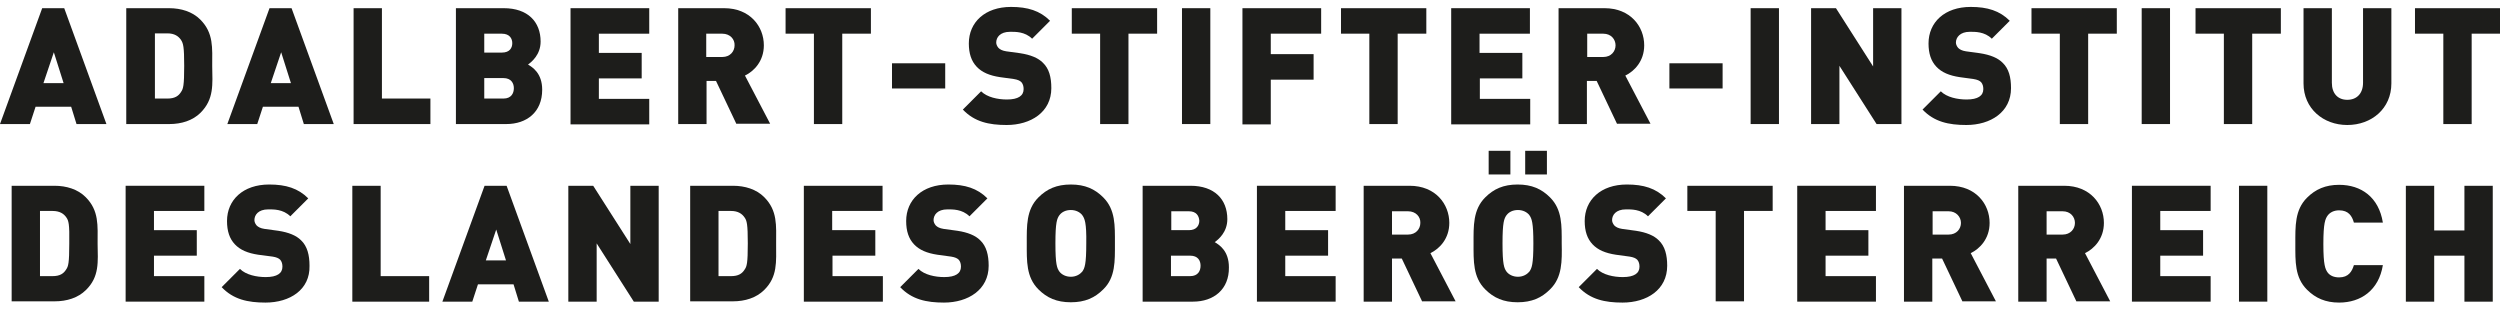
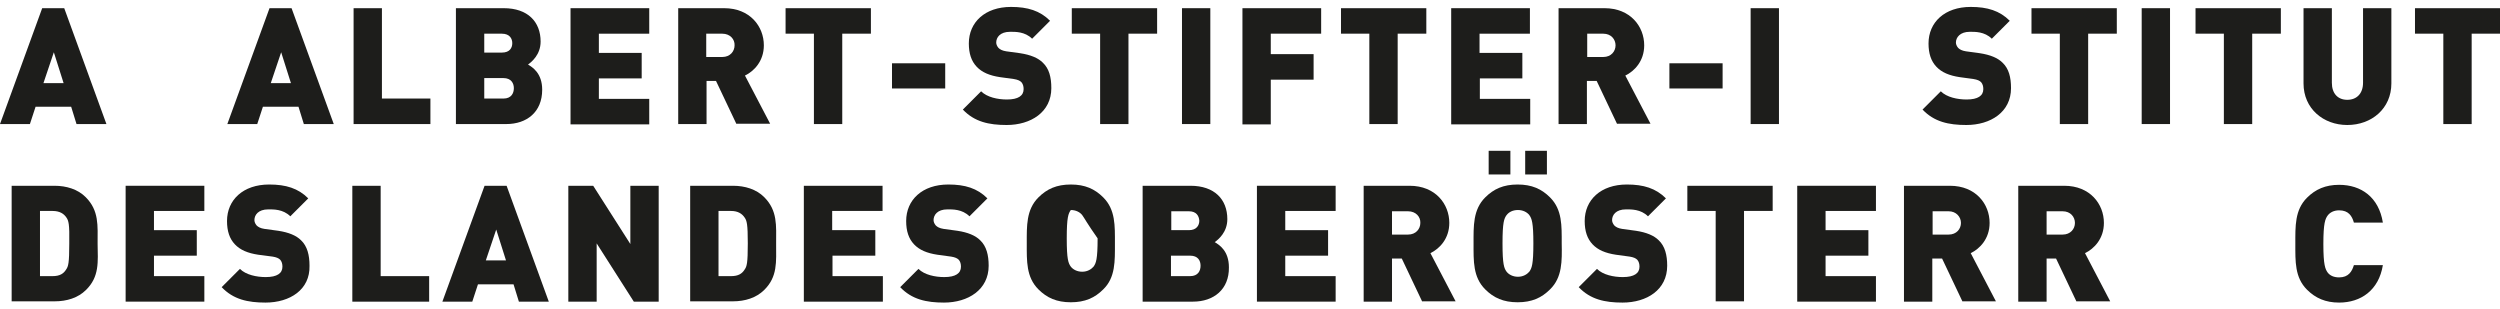
<svg xmlns="http://www.w3.org/2000/svg" version="1.1" id="Ebene_1" x="0px" y="0px" viewBox="0 0 794 98" style="enable-background:new 0 0 794 98;" xml:space="preserve">
  <style type="text/css">
	.st0{fill:#1D1D1B;}
</style>
  <g>
    <path class="st0" d="M24.3,39.4l-1.7-5.5H11.3l-1.8,5.5H0L13.4,2.6h7l13.4,36.8H24.3z M17.1,16.6l-3.3,9.8h6.4L17.1,16.6z" />
-     <path class="st0" d="M63.7,35.8c-2.5,2.5-6.1,3.6-9.9,3.6H40.1V2.6h13.6c3.8,0,7.4,1.1,9.9,3.6c4.3,4.3,3.8,9,3.8,14.8   C67.5,26.8,68,31.5,63.7,35.8z M57.5,12.7c-0.8-1.2-2.1-2.1-4.3-2.1h-4v20.7h4c2.3,0,3.5-0.8,4.3-2.1c0.7-1,1-2,1-8.3   C58.5,14.8,58.2,13.8,57.5,12.7z" />
    <path class="st0" d="M96.5,39.4l-1.7-5.5H83.5l-1.8,5.5h-9.5L85.6,2.6h7L106,39.4H96.5z M89.3,16.6L86,26.4h6.4L89.3,16.6z" />
    <path class="st0" d="M112.3,39.4V2.6h9v28.7h15.4v8.1H112.3z" />
    <path class="st0" d="M160.8,39.4h-16V2.6H160c7.6,0,11.7,4.3,11.7,10.6c0,4.2-2.9,6.5-4,7.3c1.5,0.9,4.5,2.8,4.5,8   C172.2,35.6,167.3,39.4,160.8,39.4z M159.4,10.7h-5.6v6h5.6c2.5,0,3.3-1.5,3.3-3C162.7,12.3,161.9,10.7,159.4,10.7z M159.9,24.8   h-6.1v6.5h6.1c2.5,0,3.3-1.7,3.3-3.3C163.2,26.5,162.4,24.8,159.9,24.8z" />
    <path class="st0" d="M181.2,39.4V2.6h25v8.1h-16v6.1h13.6v8.1h-13.6v6.5h16v8.1H181.2z" />
    <path class="st0" d="M233.9,39.4l-6.5-13.7h-3v13.7h-9V2.6h14.6c8.2,0,12.6,5.8,12.6,11.8c0,5-3.1,8.2-6,9.6l8,15.3H233.9z    M229.4,10.7h-5.1v7.4h5.1c2.5,0,3.9-1.8,3.9-3.7C233.4,12.5,231.9,10.7,229.4,10.7z" />
    <path class="st0" d="M267.5,10.7v28.7h-9V10.7h-9V2.6h27.1v8.1H267.5z" />
    <path class="st0" d="M283.3,28.1v-8h16.9v8H283.3z" />
    <path class="st0" d="M319.7,39.7c-5.6,0-10.2-1-13.9-4.9l5.8-5.8c1.9,1.9,5.3,2.6,8.2,2.6c3.6,0,5.3-1.2,5.3-3.3   c0-0.9-0.2-1.6-0.7-2.2c-0.5-0.5-1.2-0.8-2.4-1l-4.4-0.6c-3.3-0.5-5.7-1.5-7.4-3.3c-1.7-1.8-2.5-4.2-2.5-7.4   c0-6.7,5.1-11.6,13.4-11.6c5.3,0,9.2,1.2,12.4,4.4l-5.7,5.7c-2.3-2.3-5.4-2.2-7-2.2c-3.2,0-4.4,1.8-4.4,3.4c0,0.5,0.2,1.1,0.7,1.7   c0.5,0.5,1.2,0.9,2.5,1.1l4.4,0.6c3.3,0.5,5.7,1.5,7.2,3c2,1.9,2.7,4.6,2.7,8.1C333.9,35.6,327.4,39.7,319.7,39.7z" />
    <path class="st0" d="M358.4,10.7v28.7h-9V10.7h-9V2.6h27.1v8.1H358.4z" />
    <path class="st0" d="M375.4,39.4V2.6h9v36.8H375.4z" />
    <path class="st0" d="M403.6,10.7v6.5h13.6v8.1h-13.6v14.2h-9V2.6h25v8.1H403.6z" />
    <path class="st0" d="M443.9,10.7v28.7h-9V10.7h-9V2.6H453v8.1H443.9z" />
    <path class="st0" d="M460.9,39.4V2.6h25v8.1h-16v6.1h13.6v8.1H470v6.5h16v8.1H460.9z" />
    <path class="st0" d="M513.6,39.4l-6.5-13.7h-3.1v13.7h-9V2.6h14.6c8.2,0,12.6,5.8,12.6,11.8c0,5-3.1,8.2-6,9.6l8,15.3H513.6z    M509.2,10.7h-5.1v7.4h5.1c2.5,0,3.9-1.8,3.9-3.7C513.1,12.5,511.7,10.7,509.2,10.7z" />
    <path class="st0" d="M530.2,28.1v-8h16.9v8H530.2z" />
    <path class="st0" d="M556,39.4V2.6h9v36.8H556z" />
-     <path class="st0" d="M596,39.4l-11.8-18.5v18.5h-9V2.6h7.9l11.8,18.5V2.6h9v36.8H596z" />
    <path class="st0" d="M624.5,39.7c-5.6,0-10.2-1-13.9-4.9l5.8-5.8c1.9,1.9,5.3,2.6,8.2,2.6c3.6,0,5.3-1.2,5.3-3.3   c0-0.9-0.2-1.6-0.7-2.2c-0.5-0.5-1.2-0.8-2.4-1l-4.4-0.6c-3.3-0.5-5.7-1.5-7.4-3.3c-1.7-1.8-2.5-4.2-2.5-7.4   c0-6.7,5.1-11.6,13.4-11.6c5.3,0,9.2,1.2,12.4,4.4l-5.7,5.7c-2.3-2.3-5.4-2.2-7-2.2c-3.1,0-4.4,1.8-4.4,3.4c0,0.5,0.2,1.1,0.7,1.7   c0.5,0.5,1.2,0.9,2.5,1.1l4.4,0.6c3.3,0.5,5.7,1.5,7.2,3c2,1.9,2.7,4.6,2.7,8.1C638.7,35.6,632.2,39.7,624.5,39.7z" />
    <path class="st0" d="M663.2,10.7v28.7h-9V10.7h-9V2.6h27.1v8.1H663.2z" />
    <path class="st0" d="M680.2,39.4V2.6h9v36.8H680.2z" />
    <path class="st0" d="M715.3,10.7v28.7h-9V10.7h-9V2.6h27.1v8.1H715.3z" />
    <path class="st0" d="M745.5,39.7c-7.6,0-13.9-5.2-13.9-13.2V2.6h9v23.7c0,3.4,1.9,5.4,4.9,5.4c3,0,5-2,5-5.4V2.6h9v23.9   C759.5,34.5,753.2,39.7,745.5,39.7z" />
    <path class="st0" d="M785,10.7v28.7h-9V10.7h-9V2.6H794v8.1H785z" />
  </g>
  <g>
    <path class="st0" d="M27.3,92.1c-2.5,2.5-6.1,3.6-9.9,3.6H3.7V59h13.6c3.8,0,7.4,1.1,9.9,3.6c4.3,4.3,3.8,9,3.8,14.8   C31.1,83.2,31.6,87.9,27.3,92.1z M21.1,69.1C20.3,67.9,19,67,16.7,67h-4v20.7h4c2.3,0,3.5-0.8,4.3-2.1c0.7-1,1-2,1-8.3   C22.1,71.2,21.8,70.1,21.1,69.1z" />
    <path class="st0" d="M39.9,95.8V59h25V67h-16v6.1h13.6v8.1H48.9v6.5h16v8.1H39.9z" />
    <path class="st0" d="M84.3,96.1c-5.6,0-10.2-1-13.9-4.9l5.8-5.8c1.9,1.9,5.3,2.6,8.2,2.6c3.6,0,5.3-1.2,5.3-3.3   c0-0.9-0.2-1.6-0.7-2.2c-0.5-0.5-1.2-0.8-2.4-1L82,80.9c-3.3-0.5-5.7-1.5-7.4-3.3c-1.7-1.8-2.5-4.2-2.5-7.4   c0-6.7,5.1-11.6,13.4-11.6c5.3,0,9.2,1.2,12.4,4.4l-5.7,5.7c-2.3-2.3-5.4-2.2-7-2.2c-3.2,0-4.4,1.8-4.4,3.4c0,0.5,0.2,1.1,0.7,1.7   c0.5,0.5,1.2,0.9,2.5,1.1l4.4,0.6c3.3,0.5,5.7,1.5,7.2,3c2,1.9,2.7,4.7,2.7,8.1C98.5,92,92.1,96.1,84.3,96.1z" />
    <path class="st0" d="M111.9,95.8V59h9v28.7h15.4v8.1H111.9z" />
    <path class="st0" d="M164.8,95.8l-1.7-5.5h-11.3l-1.8,5.5h-9.5L153.9,59h7l13.4,36.8H164.8z M157.6,72.9l-3.3,9.8h6.4L157.6,72.9z" />
    <path class="st0" d="M201.3,95.8l-11.8-18.5v18.5h-9V59h7.9l11.8,18.5V59h9v36.8H201.3z" />
    <path class="st0" d="M242.7,92.1c-2.5,2.5-6.1,3.6-9.9,3.6h-13.6V59h13.6c3.8,0,7.4,1.1,9.9,3.6c4.3,4.3,3.8,9,3.8,14.8   C246.5,83.2,247,87.9,242.7,92.1z M236.5,69.1c-0.8-1.2-2.1-2.1-4.3-2.1h-4v20.7h4c2.3,0,3.5-0.8,4.3-2.1c0.7-1,1-2,1-8.3   C237.5,71.2,237.2,70.1,236.5,69.1z" />
    <path class="st0" d="M255.3,95.8V59h25V67h-16v6.1H278v8.1h-13.6v6.5h16v8.1H255.3z" />
    <path class="st0" d="M299.8,96.1c-5.6,0-10.2-1-13.9-4.9l5.8-5.8c1.9,1.9,5.3,2.6,8.2,2.6c3.6,0,5.3-1.2,5.3-3.3   c0-0.9-0.2-1.6-0.7-2.2c-0.5-0.5-1.2-0.8-2.4-1l-4.4-0.6c-3.3-0.5-5.7-1.5-7.4-3.3c-1.7-1.8-2.5-4.2-2.5-7.4   c0-6.7,5.1-11.6,13.4-11.6c5.3,0,9.2,1.2,12.4,4.4l-5.7,5.7c-2.3-2.3-5.4-2.2-7-2.2c-3.2,0-4.4,1.8-4.4,3.4c0,0.5,0.2,1.1,0.7,1.7   c0.5,0.5,1.2,0.9,2.5,1.1l4.4,0.6c3.3,0.5,5.7,1.5,7.2,3c2,1.9,2.7,4.7,2.7,8.1C314,92,307.5,96.1,299.8,96.1z" />
-     <path class="st0" d="M350.4,91.9c-2.7,2.7-5.8,4.1-10.3,4.1c-4.5,0-7.6-1.4-10.3-4.1c-3.9-3.9-3.7-9-3.7-14.6   c0-5.5-0.2-10.7,3.7-14.6c2.7-2.7,5.8-4.1,10.3-4.1c4.5,0,7.6,1.4,10.3,4.1c3.9,3.9,3.7,9,3.7,14.6   C354.1,82.9,354.3,88.1,350.4,91.9z M343.7,68.3c-0.7-0.9-2-1.6-3.6-1.6c-1.7,0-2.9,0.7-3.6,1.6c-0.8,1.1-1.3,2.3-1.3,9   c0,6.7,0.5,7.9,1.3,9c0.7,0.9,2,1.6,3.6,1.6c1.7,0,2.9-0.8,3.6-1.6c0.8-1.1,1.3-2.3,1.3-9C345.1,70.7,344.5,69.4,343.7,68.3z" />
+     <path class="st0" d="M350.4,91.9c-2.7,2.7-5.8,4.1-10.3,4.1c-4.5,0-7.6-1.4-10.3-4.1c-3.9-3.9-3.7-9-3.7-14.6   c0-5.5-0.2-10.7,3.7-14.6c2.7-2.7,5.8-4.1,10.3-4.1c4.5,0,7.6,1.4,10.3,4.1c3.9,3.9,3.7,9,3.7,14.6   C354.1,82.9,354.3,88.1,350.4,91.9z M343.7,68.3c-0.7-0.9-2-1.6-3.6-1.6c-0.8,1.1-1.3,2.3-1.3,9   c0,6.7,0.5,7.9,1.3,9c0.7,0.9,2,1.6,3.6,1.6c1.7,0,2.9-0.8,3.6-1.6c0.8-1.1,1.3-2.3,1.3-9C345.1,70.7,344.5,69.4,343.7,68.3z" />
    <path class="st0" d="M378.9,95.8h-16V59h15.2c7.6,0,11.7,4.3,11.7,10.6c0,4.2-2.9,6.5-4,7.3c1.5,0.9,4.5,2.8,4.5,8   C390.4,91.9,385.5,95.8,378.9,95.8z M377.6,67.1h-5.6v6h5.6c2.5,0,3.3-1.6,3.3-3C380.8,68.6,380,67.1,377.6,67.1z M378,81.2h-6.1   v6.5h6.1c2.5,0,3.3-1.7,3.3-3.3C381.3,82.8,380.5,81.2,378,81.2z" />
    <path class="st0" d="M399.2,95.8V59h25V67h-16v6.1h13.6v8.1h-13.6v6.5h16v8.1H399.2z" />
    <path class="st0" d="M451.7,95.8l-6.5-13.7h-3.1v13.7h-9V59h14.6c8.2,0,12.6,5.8,12.6,11.8c0,5-3.1,8.2-6,9.6l8,15.3H451.7z    M447.2,67.1h-5.1v7.4h5.1c2.5,0,3.9-1.8,3.9-3.7C451.2,68.9,449.7,67.1,447.2,67.1z" />
    <path class="st0" d="M492.3,91.9c-2.7,2.7-5.8,4.1-10.3,4.1c-4.5,0-7.6-1.4-10.3-4.1c-3.9-3.9-3.7-9-3.7-14.6   c0-5.5-0.2-10.7,3.7-14.6c2.7-2.7,5.8-4.1,10.3-4.1c4.5,0,7.6,1.4,10.3,4.1c3.9,3.9,3.7,9,3.7,14.6   C496.1,82.9,496.2,88.1,492.3,91.9z M472.8,55.4v-7.5h6.9v7.5H472.8z M485.7,68.3c-0.7-0.9-2-1.6-3.6-1.6c-1.7,0-2.9,0.7-3.6,1.6   c-0.8,1.1-1.3,2.3-1.3,9c0,6.7,0.5,7.9,1.3,9c0.7,0.9,2,1.6,3.6,1.6c1.7,0,2.9-0.8,3.6-1.6c0.8-1.1,1.3-2.3,1.3-9   C487,70.7,486.5,69.4,485.7,68.3z M484.4,55.4v-7.5h6.9v7.5H484.4z" />
    <path class="st0" d="M515.3,96.1c-5.6,0-10.2-1-13.9-4.9l5.8-5.8c1.9,1.9,5.3,2.6,8.2,2.6c3.6,0,5.3-1.2,5.3-3.3   c0-0.9-0.2-1.6-0.7-2.2c-0.5-0.5-1.2-0.8-2.4-1l-4.4-0.6c-3.3-0.5-5.7-1.5-7.4-3.3c-1.7-1.8-2.5-4.2-2.5-7.4   c0-6.7,5.1-11.6,13.4-11.6c5.3,0,9.2,1.2,12.4,4.4l-5.7,5.7c-2.3-2.3-5.4-2.2-7-2.2c-3.2,0-4.4,1.8-4.4,3.4c0,0.5,0.2,1.1,0.7,1.7   c0.5,0.5,1.2,0.9,2.5,1.1l4.4,0.6c3.3,0.5,5.7,1.5,7.2,3c2,1.9,2.7,4.7,2.7,8.1C529.5,92,523.1,96.1,515.3,96.1z" />
    <path class="st0" d="M553.9,67v28.7h-9V67h-9V59H563V67H553.9z" />
    <path class="st0" d="M570.8,95.8V59h25V67h-16v6.1h13.6v8.1h-13.6v6.5h16v8.1H570.8z" />
    <path class="st0" d="M623.3,95.8l-6.5-13.7h-3.1v13.7h-9V59h14.6c8.2,0,12.6,5.8,12.6,11.8c0,5-3.1,8.2-6,9.6l8,15.3H623.3z    M618.9,67.1h-5.1v7.4h5.1c2.5,0,3.9-1.8,3.9-3.7C622.8,68.9,621.3,67.1,618.9,67.1z" />
    <path class="st0" d="M659.5,95.8L653,82.1H650v13.7h-9V59h14.6c8.2,0,12.6,5.8,12.6,11.8c0,5-3.1,8.2-6,9.6l8,15.3H659.5z    M655.1,67.1H650v7.4h5.1c2.5,0,3.9-1.8,3.9-3.7C659,68.9,657.6,67.1,655.1,67.1z" />
-     <path class="st0" d="M677.1,95.8V59h25V67h-16v6.1h13.6v8.1h-13.6v6.5h16v8.1H677.1z" />
-     <path class="st0" d="M711.1,95.8V59h9v36.8H711.1z" />
    <path class="st0" d="M742.9,96.1c-4.3,0-7.5-1.4-10.2-4.1c-3.9-3.9-3.7-9-3.7-14.6c0-5.5-0.2-10.7,3.7-14.6   c2.7-2.7,5.9-4.1,10.2-4.1c7,0,12.6,3.9,13.9,12h-9.2c-0.6-2.1-1.7-3.9-4.7-3.9c-1.7,0-2.9,0.7-3.6,1.6c-0.8,1.1-1.4,2.4-1.4,9.1   c0,6.7,0.6,8,1.4,9.1c0.7,0.9,1.9,1.5,3.6,1.5c3,0,4.1-1.9,4.7-3.9h9.2C755.5,92.2,749.8,96.1,742.9,96.1z" />
-     <path class="st0" d="M782.7,95.8V81.2h-9.6v14.6h-9V59h9v14.2h9.6V59h9v36.8H782.7z" />
  </g>
</svg>